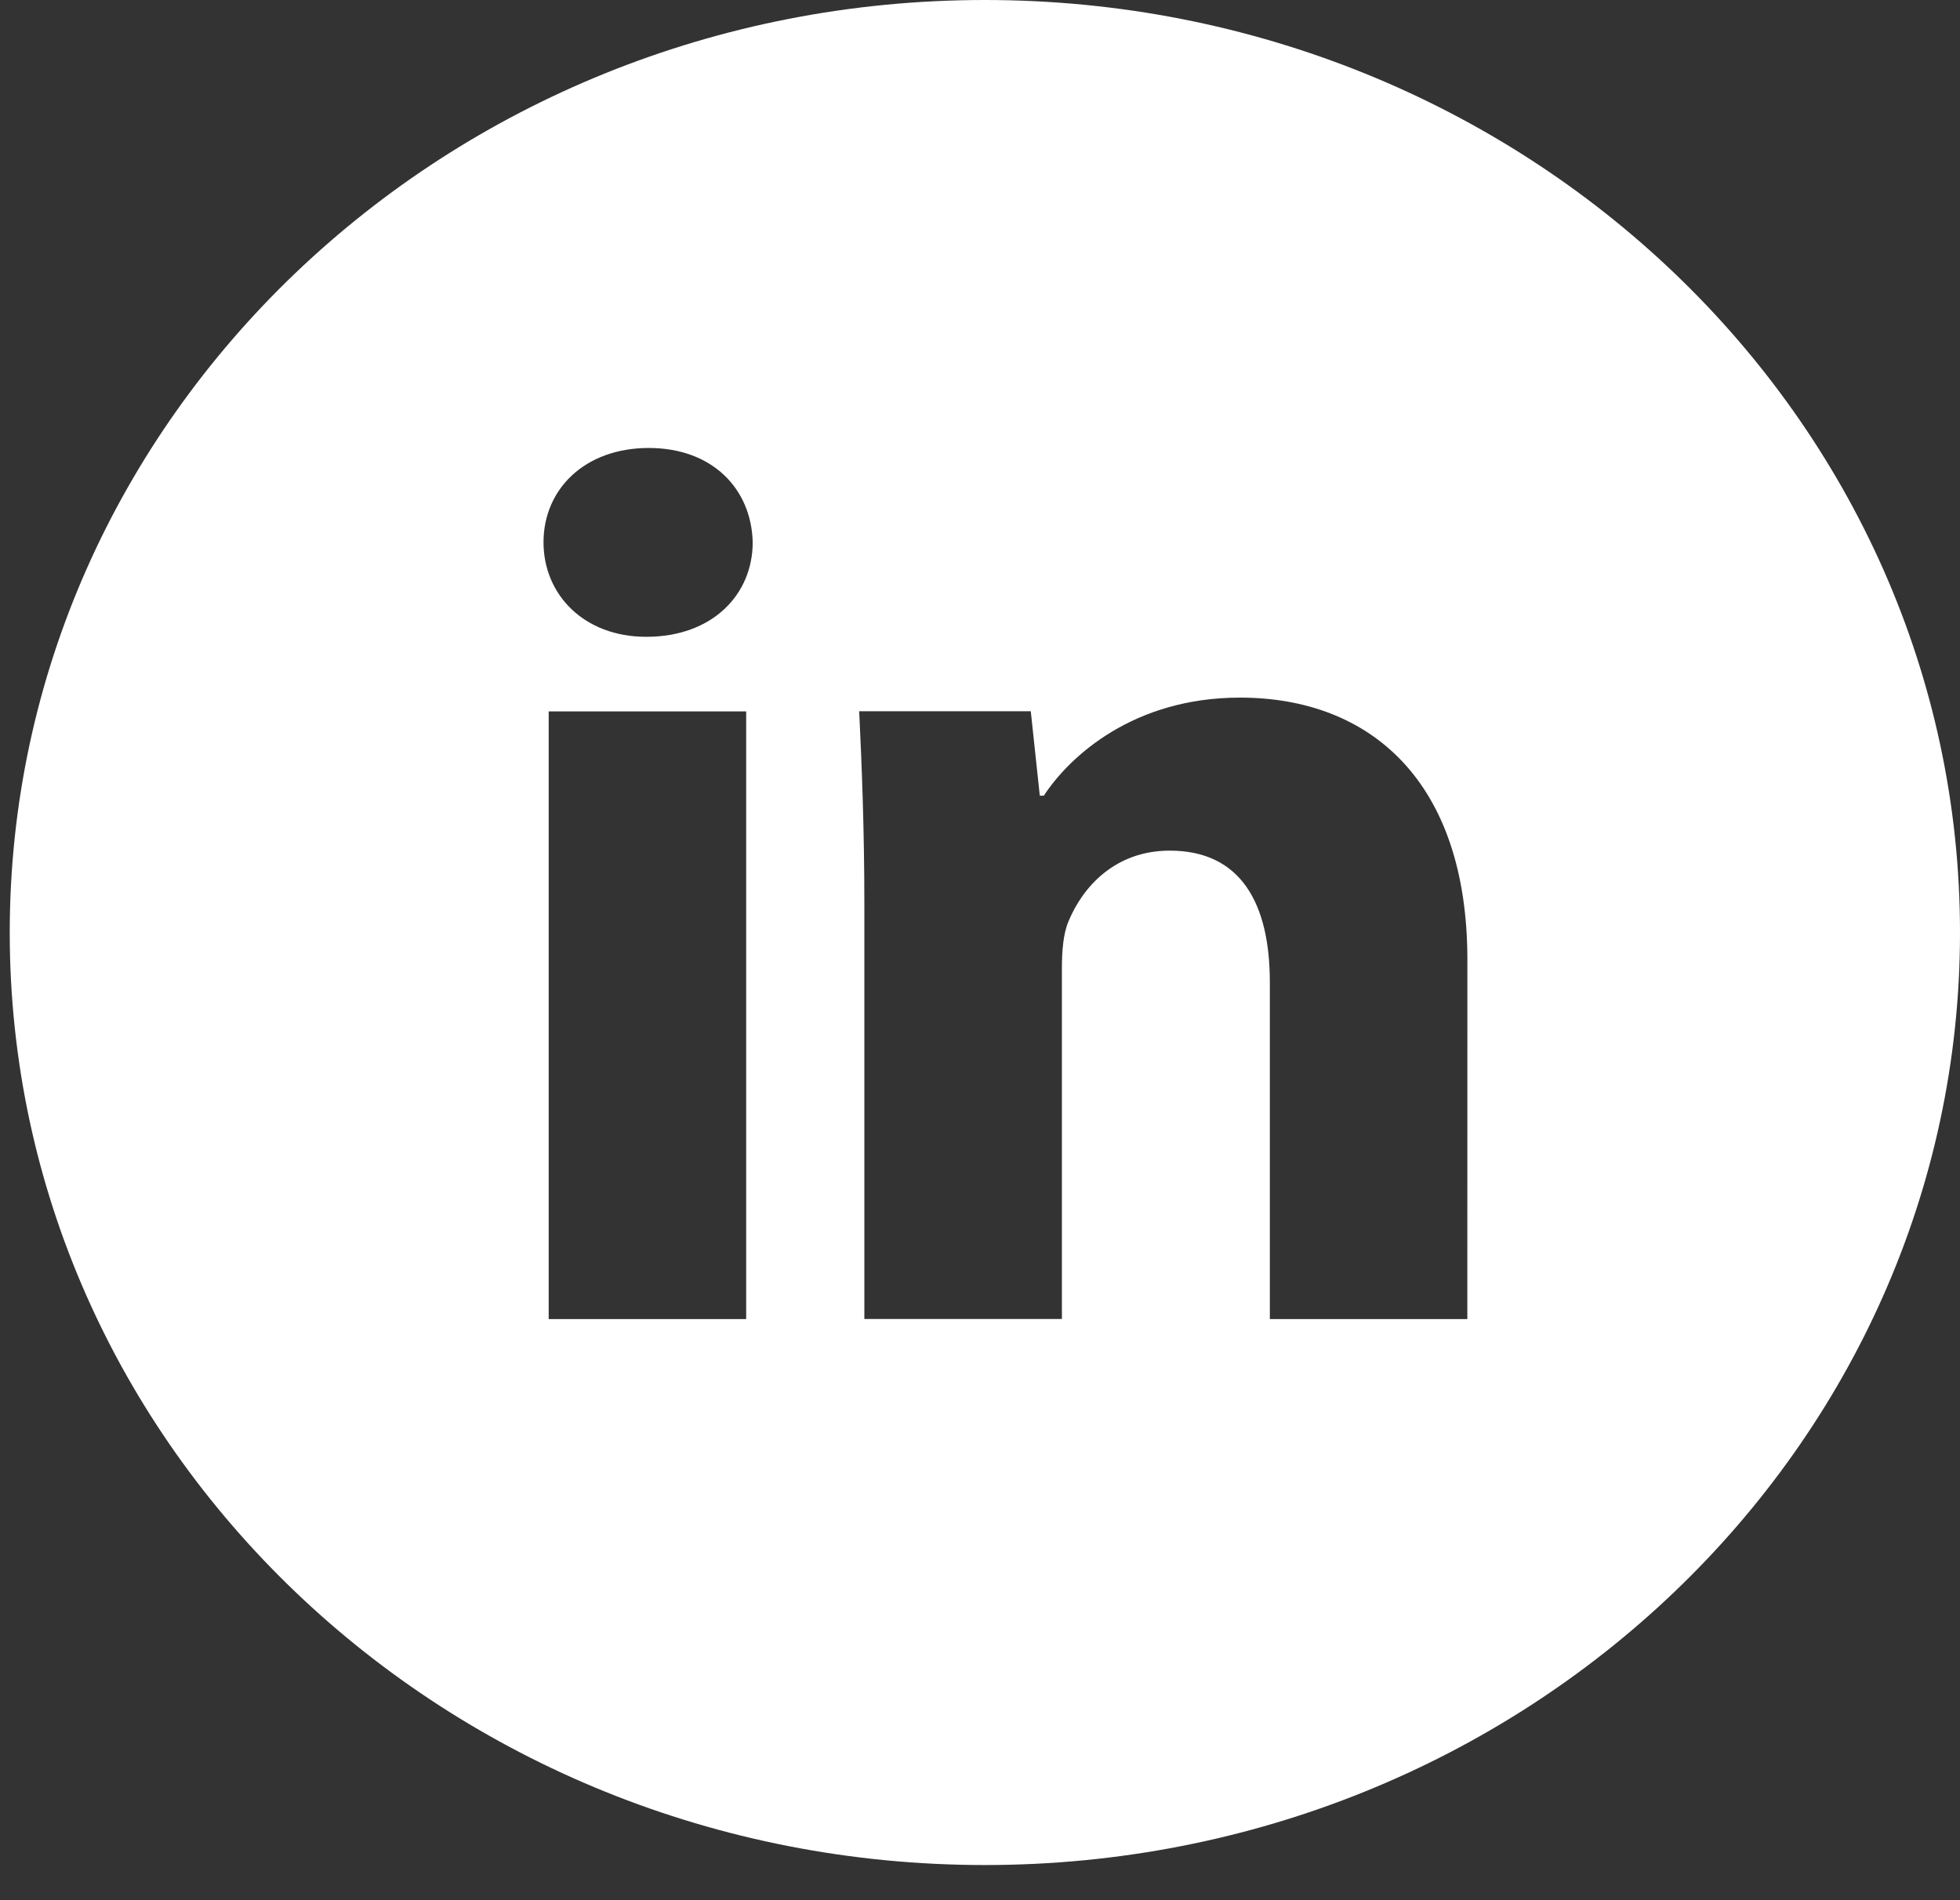
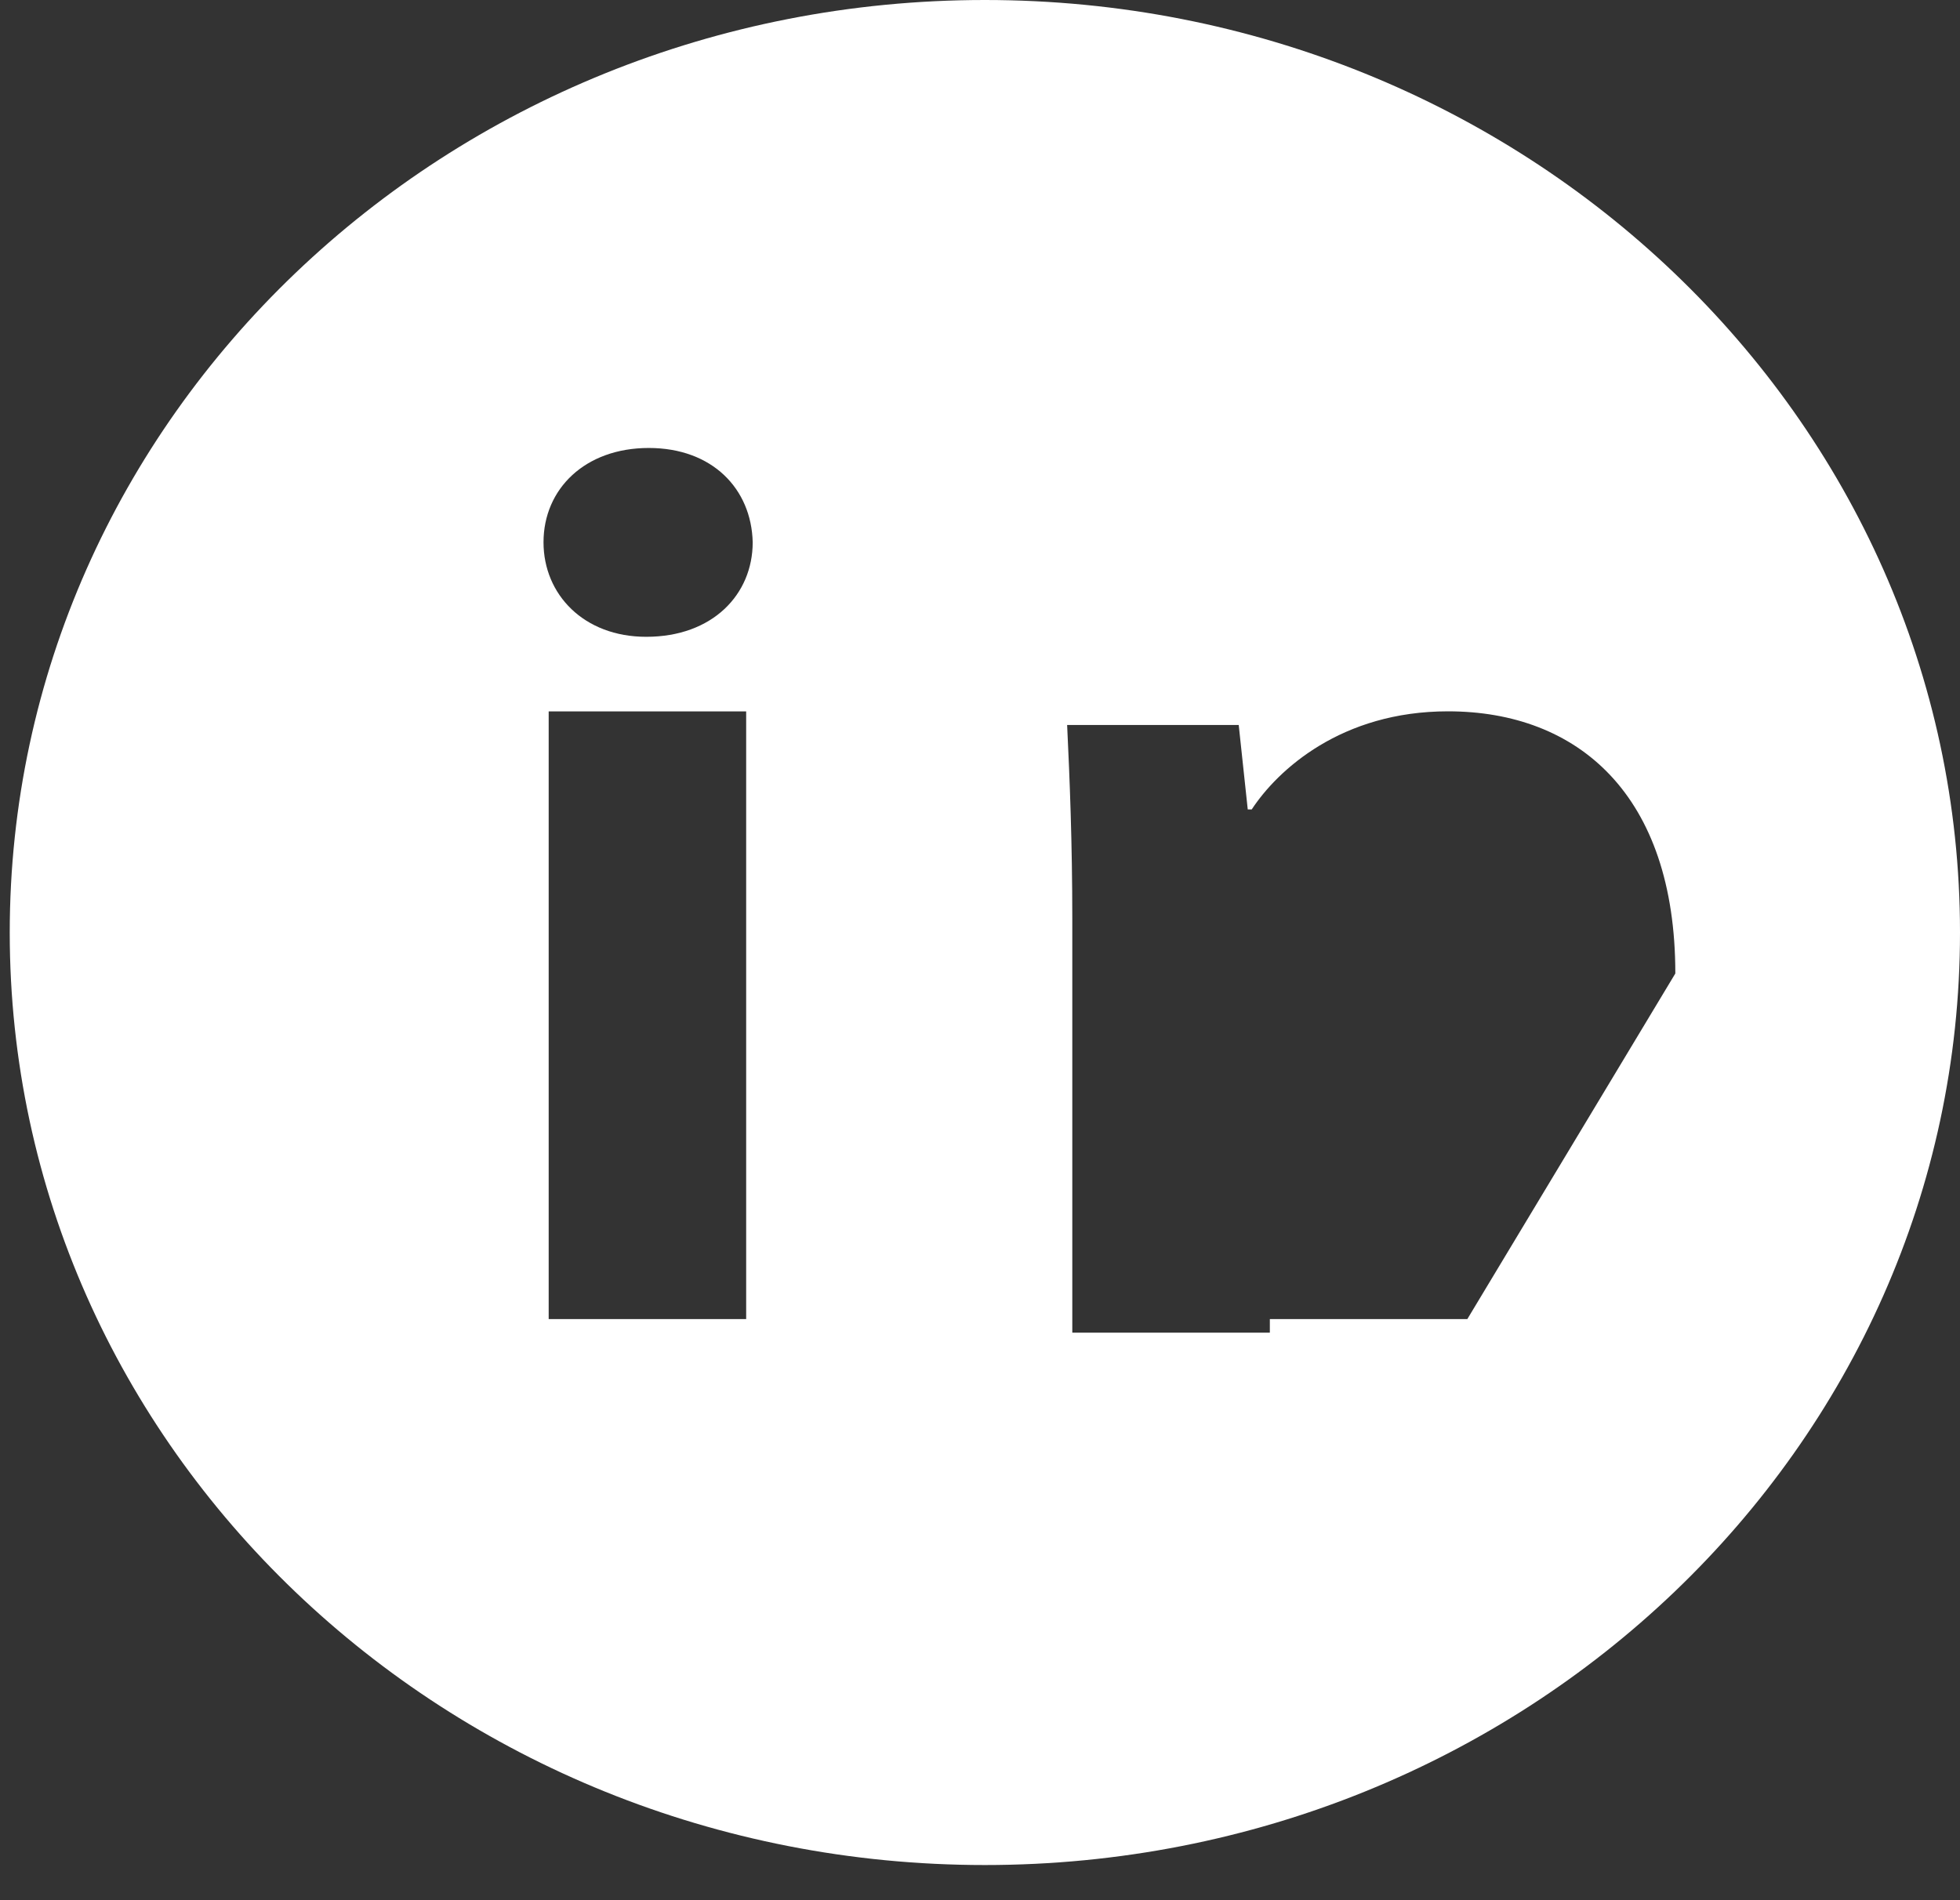
<svg xmlns="http://www.w3.org/2000/svg" fill="none" height="32" viewBox="0 0 33 32" width="33">
  <rect x="0" y="0" width="33" height="32" fill="#333333" stroke="none" />
-   <path d="m16.582 0c-9.068 0-16.418 7.031-16.418 15.704 0 8.673 7.351 15.704 16.418 15.704 9.068 0 16.418-7.031 16.418-15.704 0-8.673-7.351-15.704-16.418-15.704zm-4.019 22.214h-3.325v-10.234h3.325zm-1.683-11.49c-1.05 0-1.729-.712-1.729-1.592 0-.898.699-1.588 1.772-1.588 1.072 0 1.729.69 1.75 1.588 0 .88-.677 1.592-1.792 1.592zm13.825 11.49h-3.325v-5.672c0-1.32-.482-2.217-1.685-2.217-.918 0-1.464.607-1.705 1.191-.089.208-.111.502-.111.795v5.901h-3.326v-6.969c0-1.278-.043-2.346-.087-3.265h2.889l.152 1.422h.067c.438-.667 1.51-1.652 3.304-1.652 2.187 0 3.828 1.402 3.828 4.415z" fill="#fff" />
+   <path d="m16.582 0c-9.068 0-16.418 7.031-16.418 15.704 0 8.673 7.351 15.704 16.418 15.704 9.068 0 16.418-7.031 16.418-15.704 0-8.673-7.351-15.704-16.418-15.704zm-4.019 22.214h-3.325v-10.234h3.325zm-1.683-11.49c-1.05 0-1.729-.712-1.729-1.592 0-.898.699-1.588 1.772-1.588 1.072 0 1.729.69 1.75 1.588 0 .88-.677 1.592-1.792 1.592zm13.825 11.49h-3.325v-5.672v5.901h-3.326v-6.969c0-1.278-.043-2.346-.087-3.265h2.889l.152 1.422h.067c.438-.667 1.51-1.652 3.304-1.652 2.187 0 3.828 1.402 3.828 4.415z" fill="#fff" />
</svg>